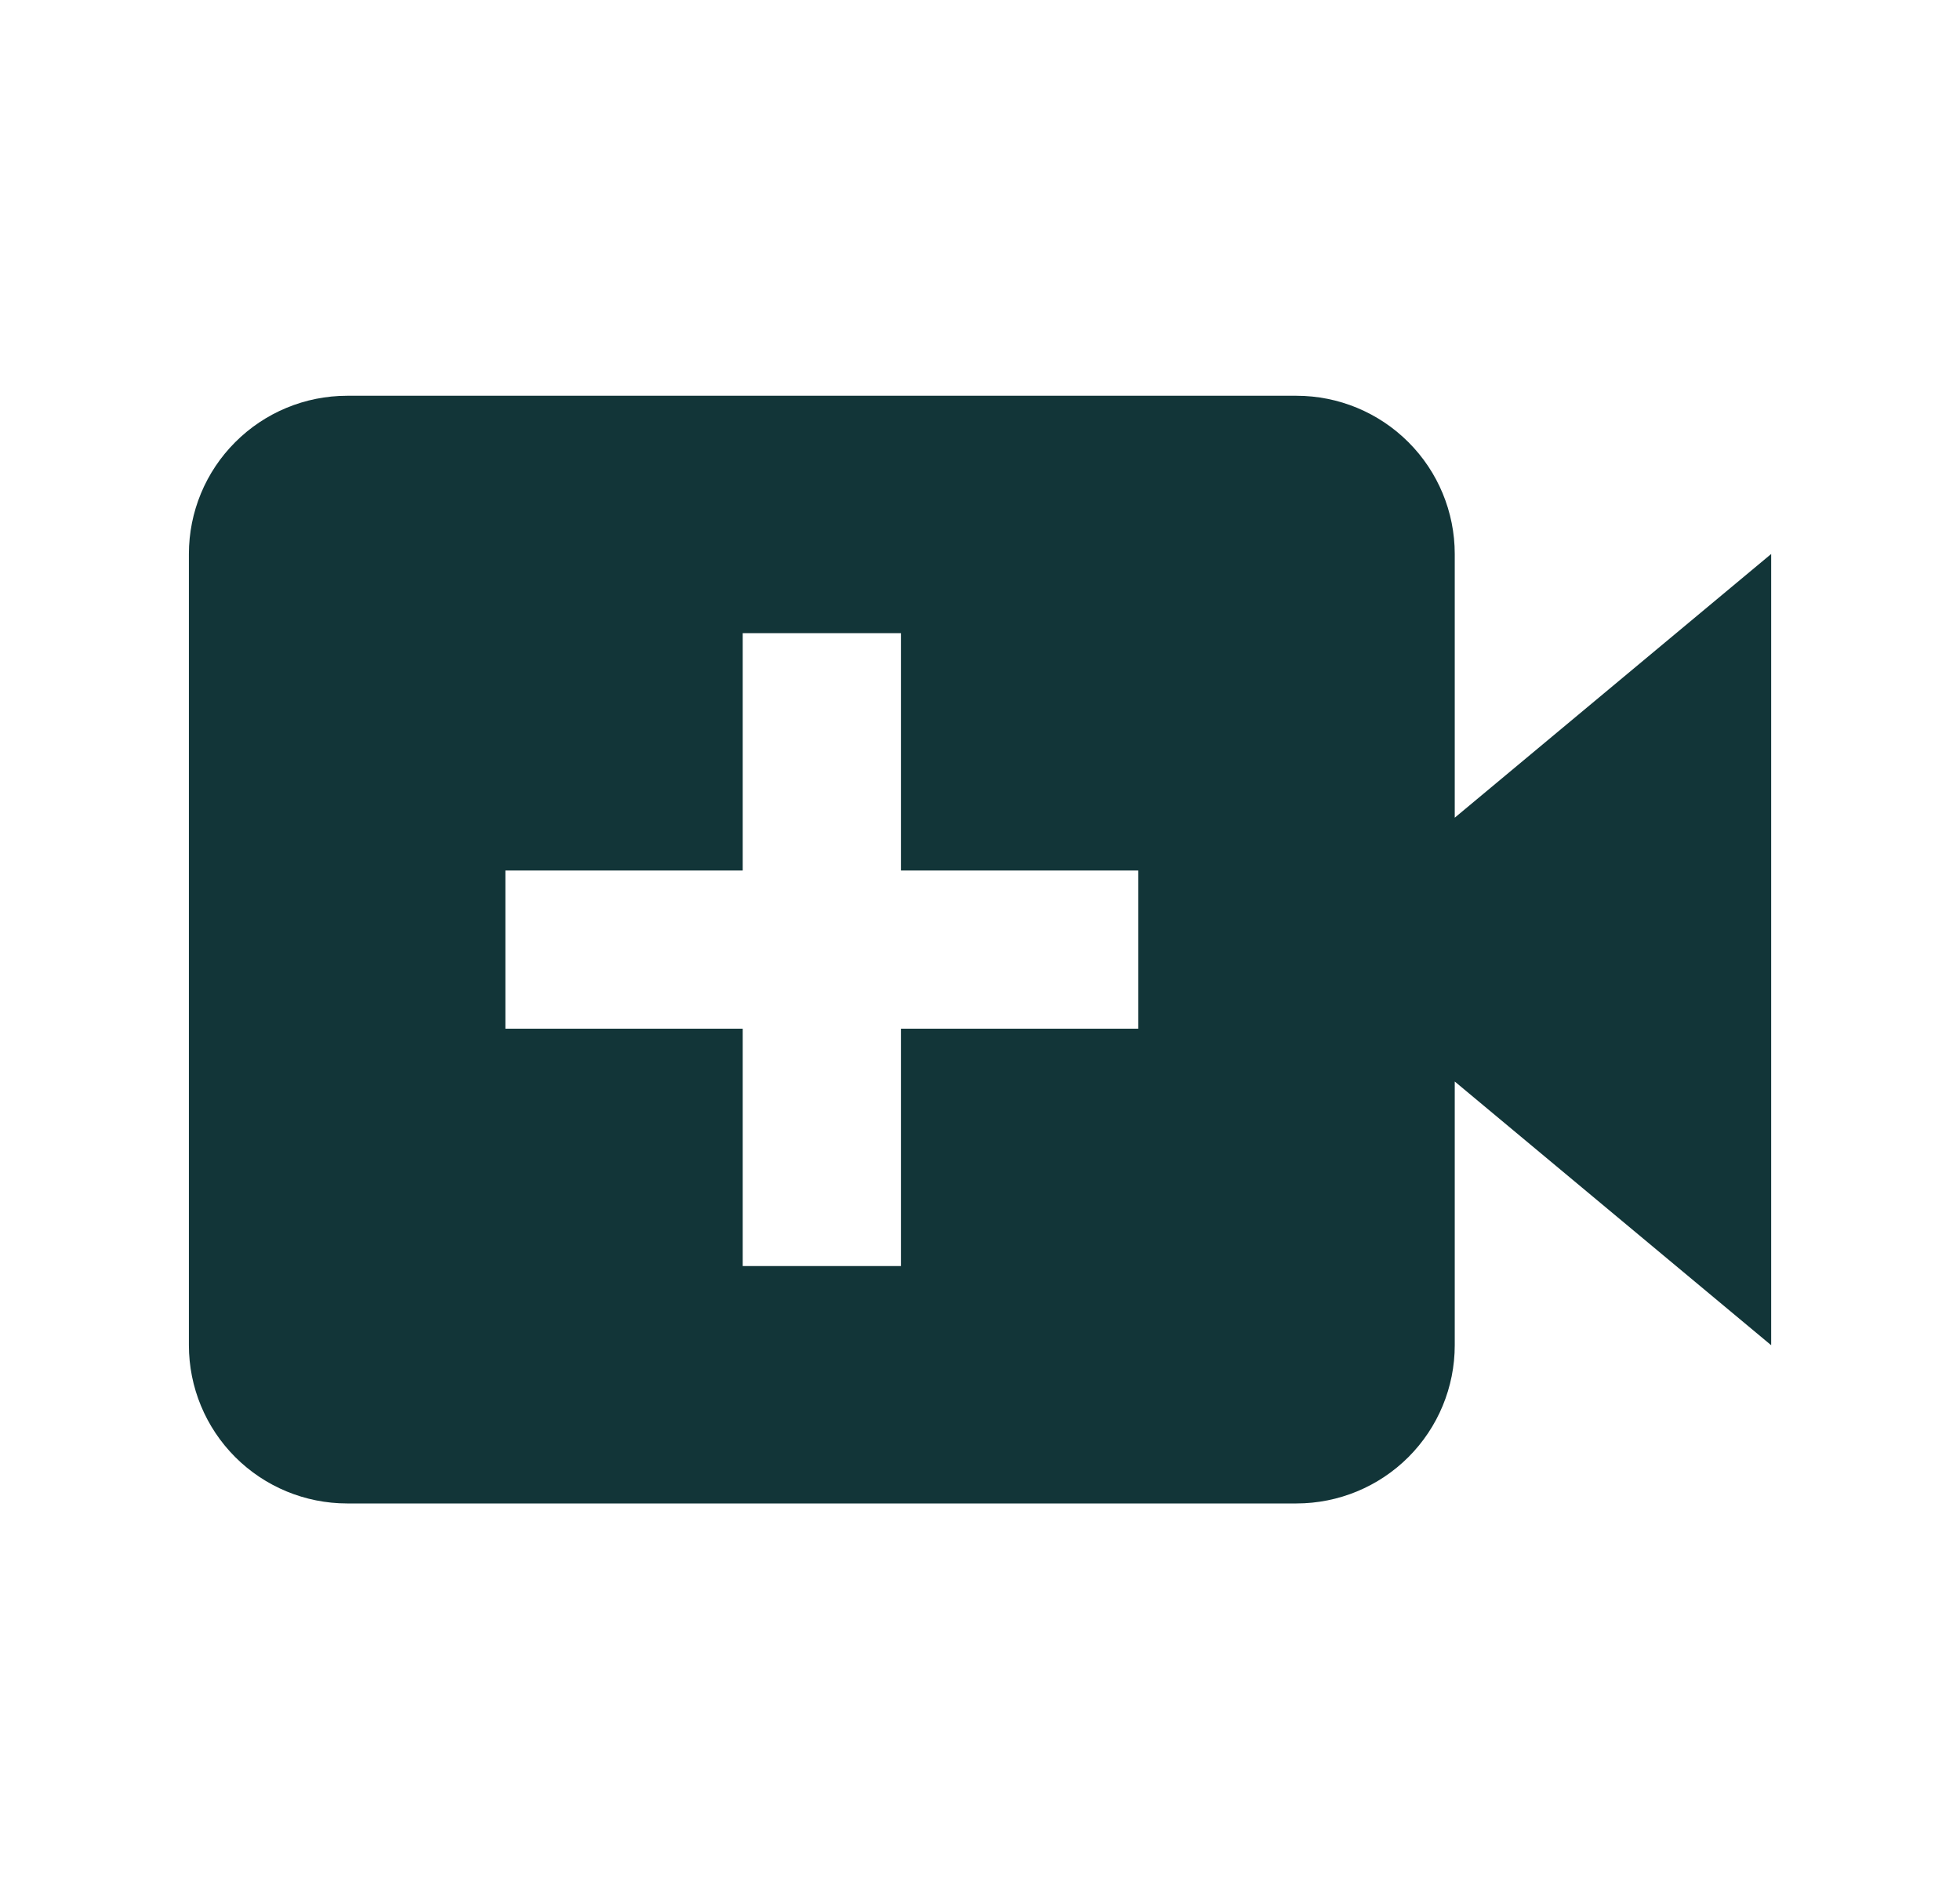
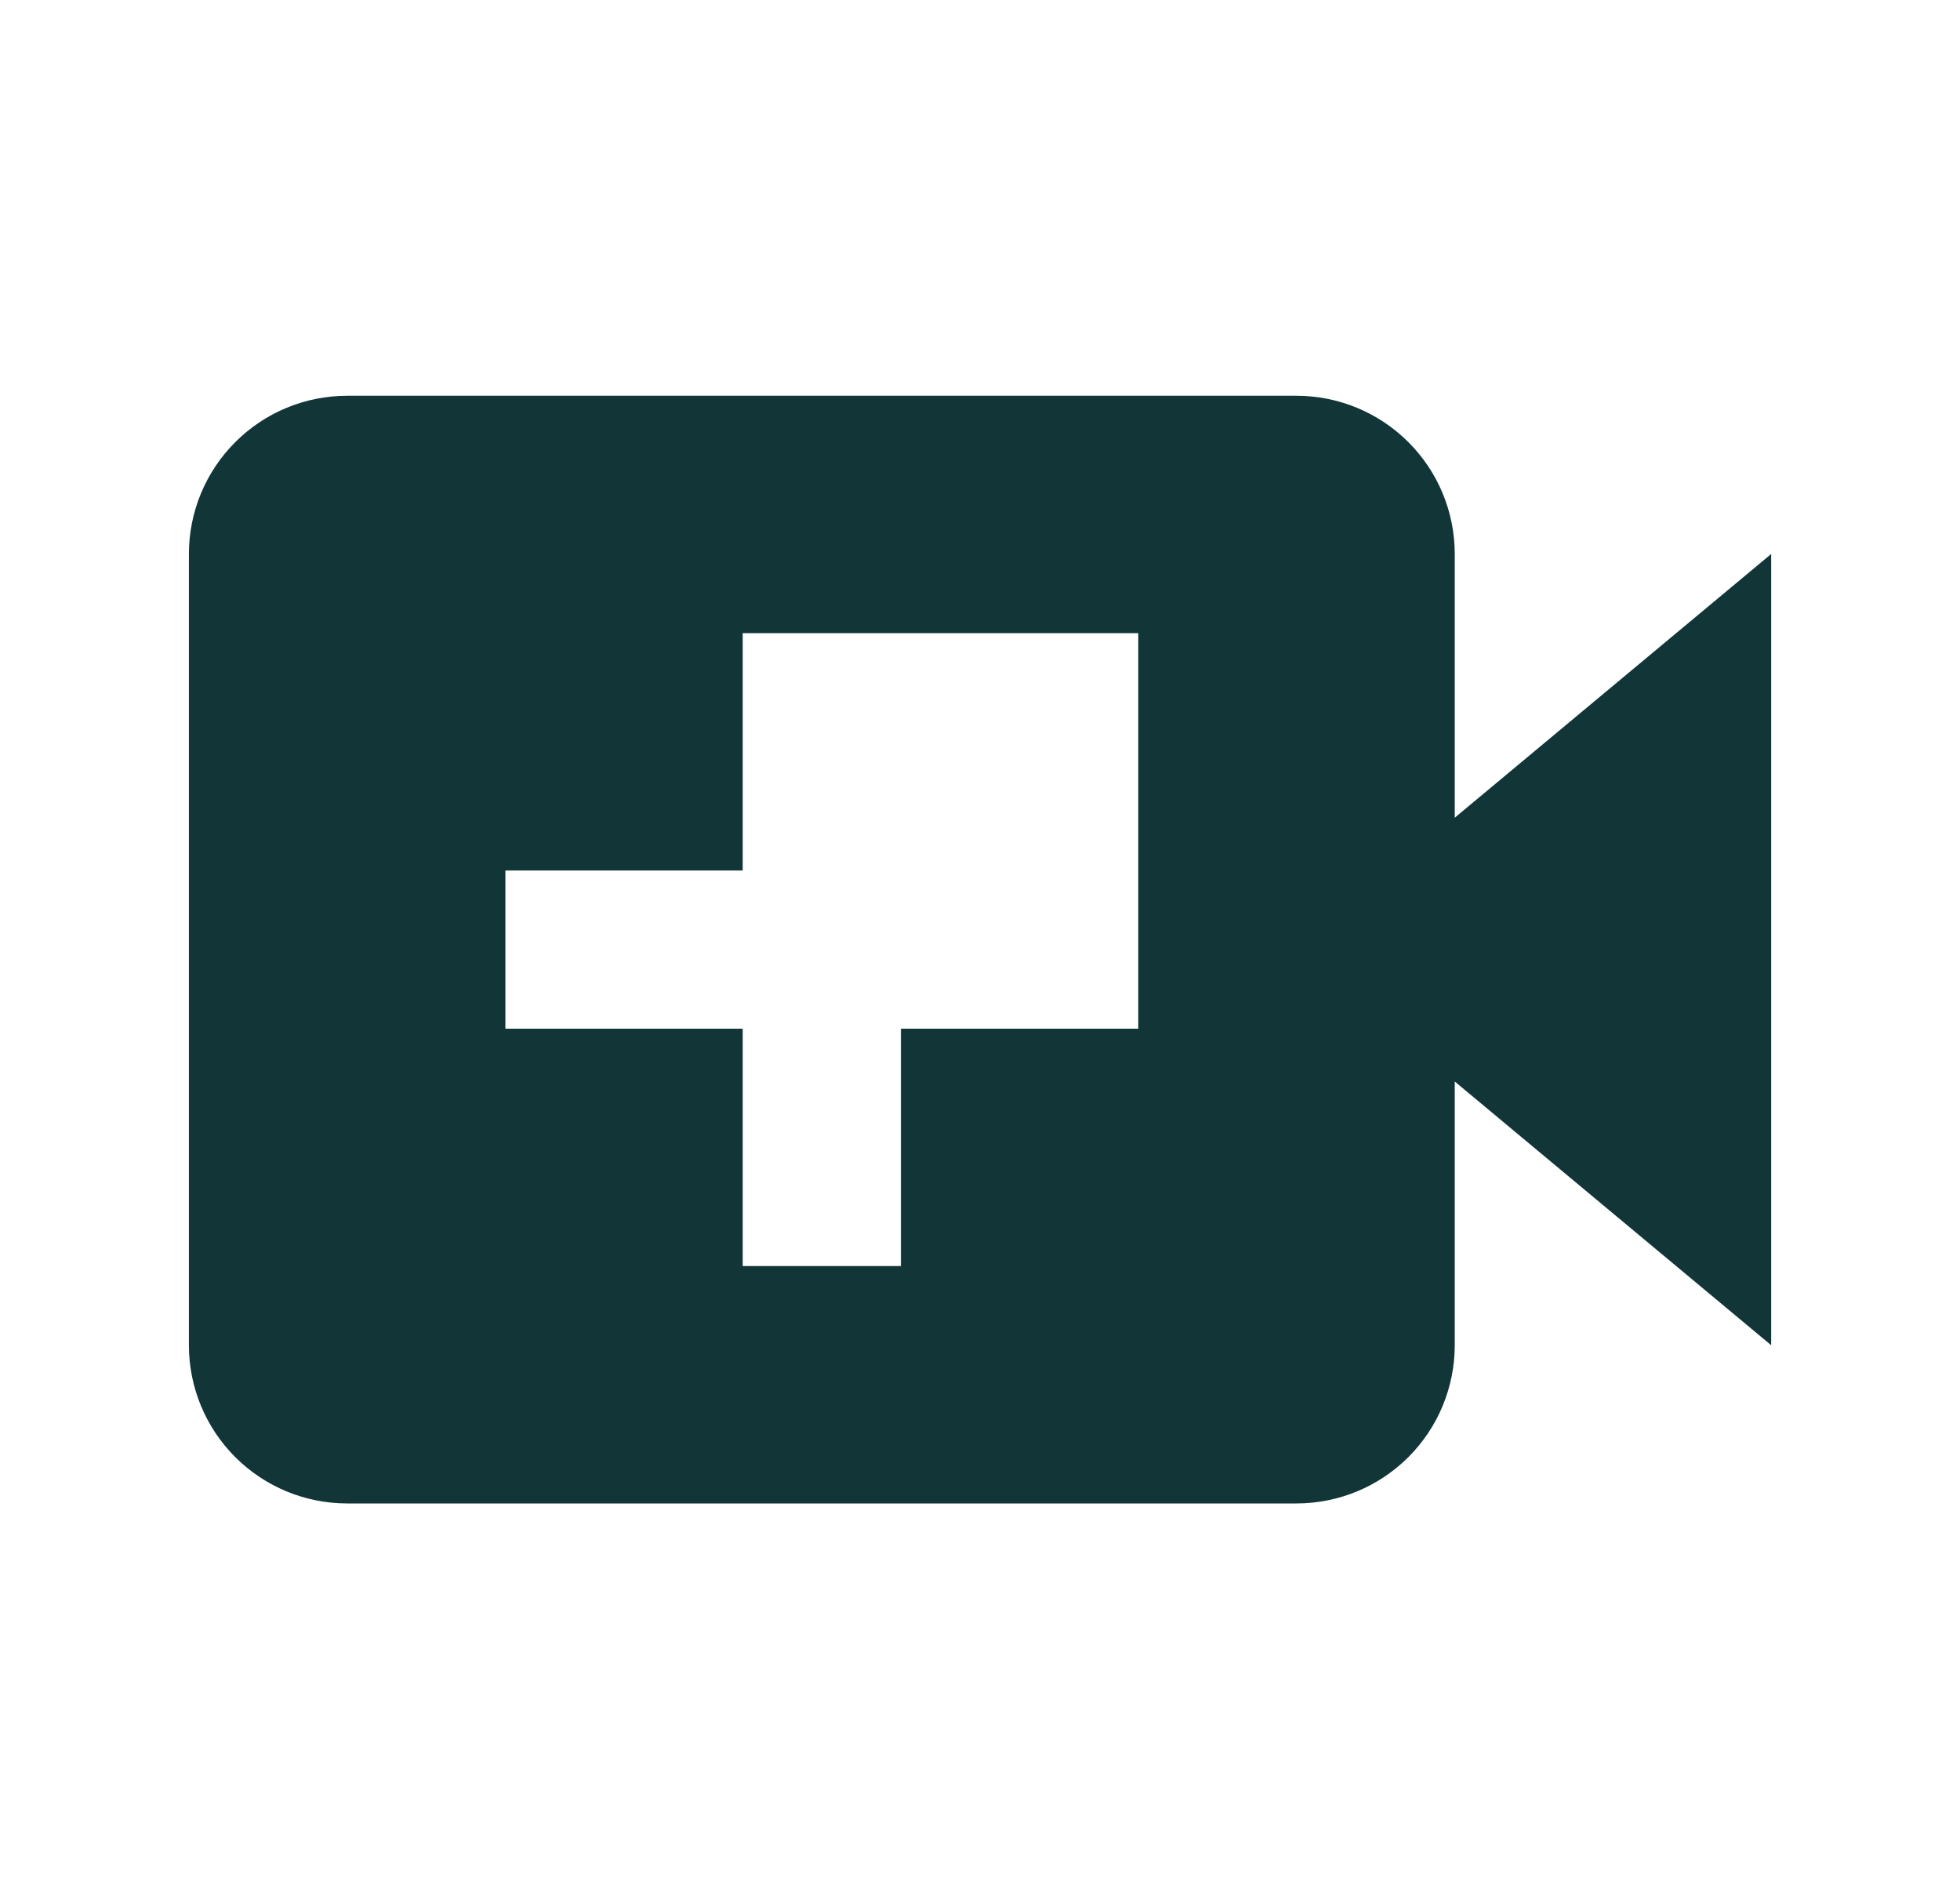
<svg xmlns="http://www.w3.org/2000/svg" width="32" height="31" viewBox="0 0 32 31" fill="none">
-   <path d="M23.751 9.044C23.751 8.359 23.479 7.702 22.994 7.218C22.509 6.733 21.852 6.461 21.167 6.461H5.667C4.982 6.461 4.325 6.733 3.841 7.218C3.356 7.702 3.084 8.359 3.084 9.044V21.961C3.084 22.646 3.356 23.303 3.841 23.788C4.325 24.272 4.982 24.544 5.667 24.544H21.167C21.852 24.544 22.509 24.272 22.994 23.788C23.479 23.303 23.751 22.646 23.751 21.961V17.656L28.917 21.961V9.044L23.751 13.349V9.044ZM18.584 16.794H14.709V20.669H12.126V16.794H8.251V14.211H12.126V10.336H14.709V14.211H18.584V16.794Z" fill="#123538" />
+   <path d="M23.751 9.044C23.751 8.359 23.479 7.702 22.994 7.218C22.509 6.733 21.852 6.461 21.167 6.461H5.667C4.982 6.461 4.325 6.733 3.841 7.218C3.356 7.702 3.084 8.359 3.084 9.044V21.961C3.084 22.646 3.356 23.303 3.841 23.788C4.325 24.272 4.982 24.544 5.667 24.544H21.167C21.852 24.544 22.509 24.272 22.994 23.788C23.479 23.303 23.751 22.646 23.751 21.961V17.656L28.917 21.961V9.044L23.751 13.349V9.044ZM18.584 16.794H14.709V20.669H12.126V16.794H8.251V14.211H12.126V10.336H14.709H18.584V16.794Z" fill="#123538" />
</svg>